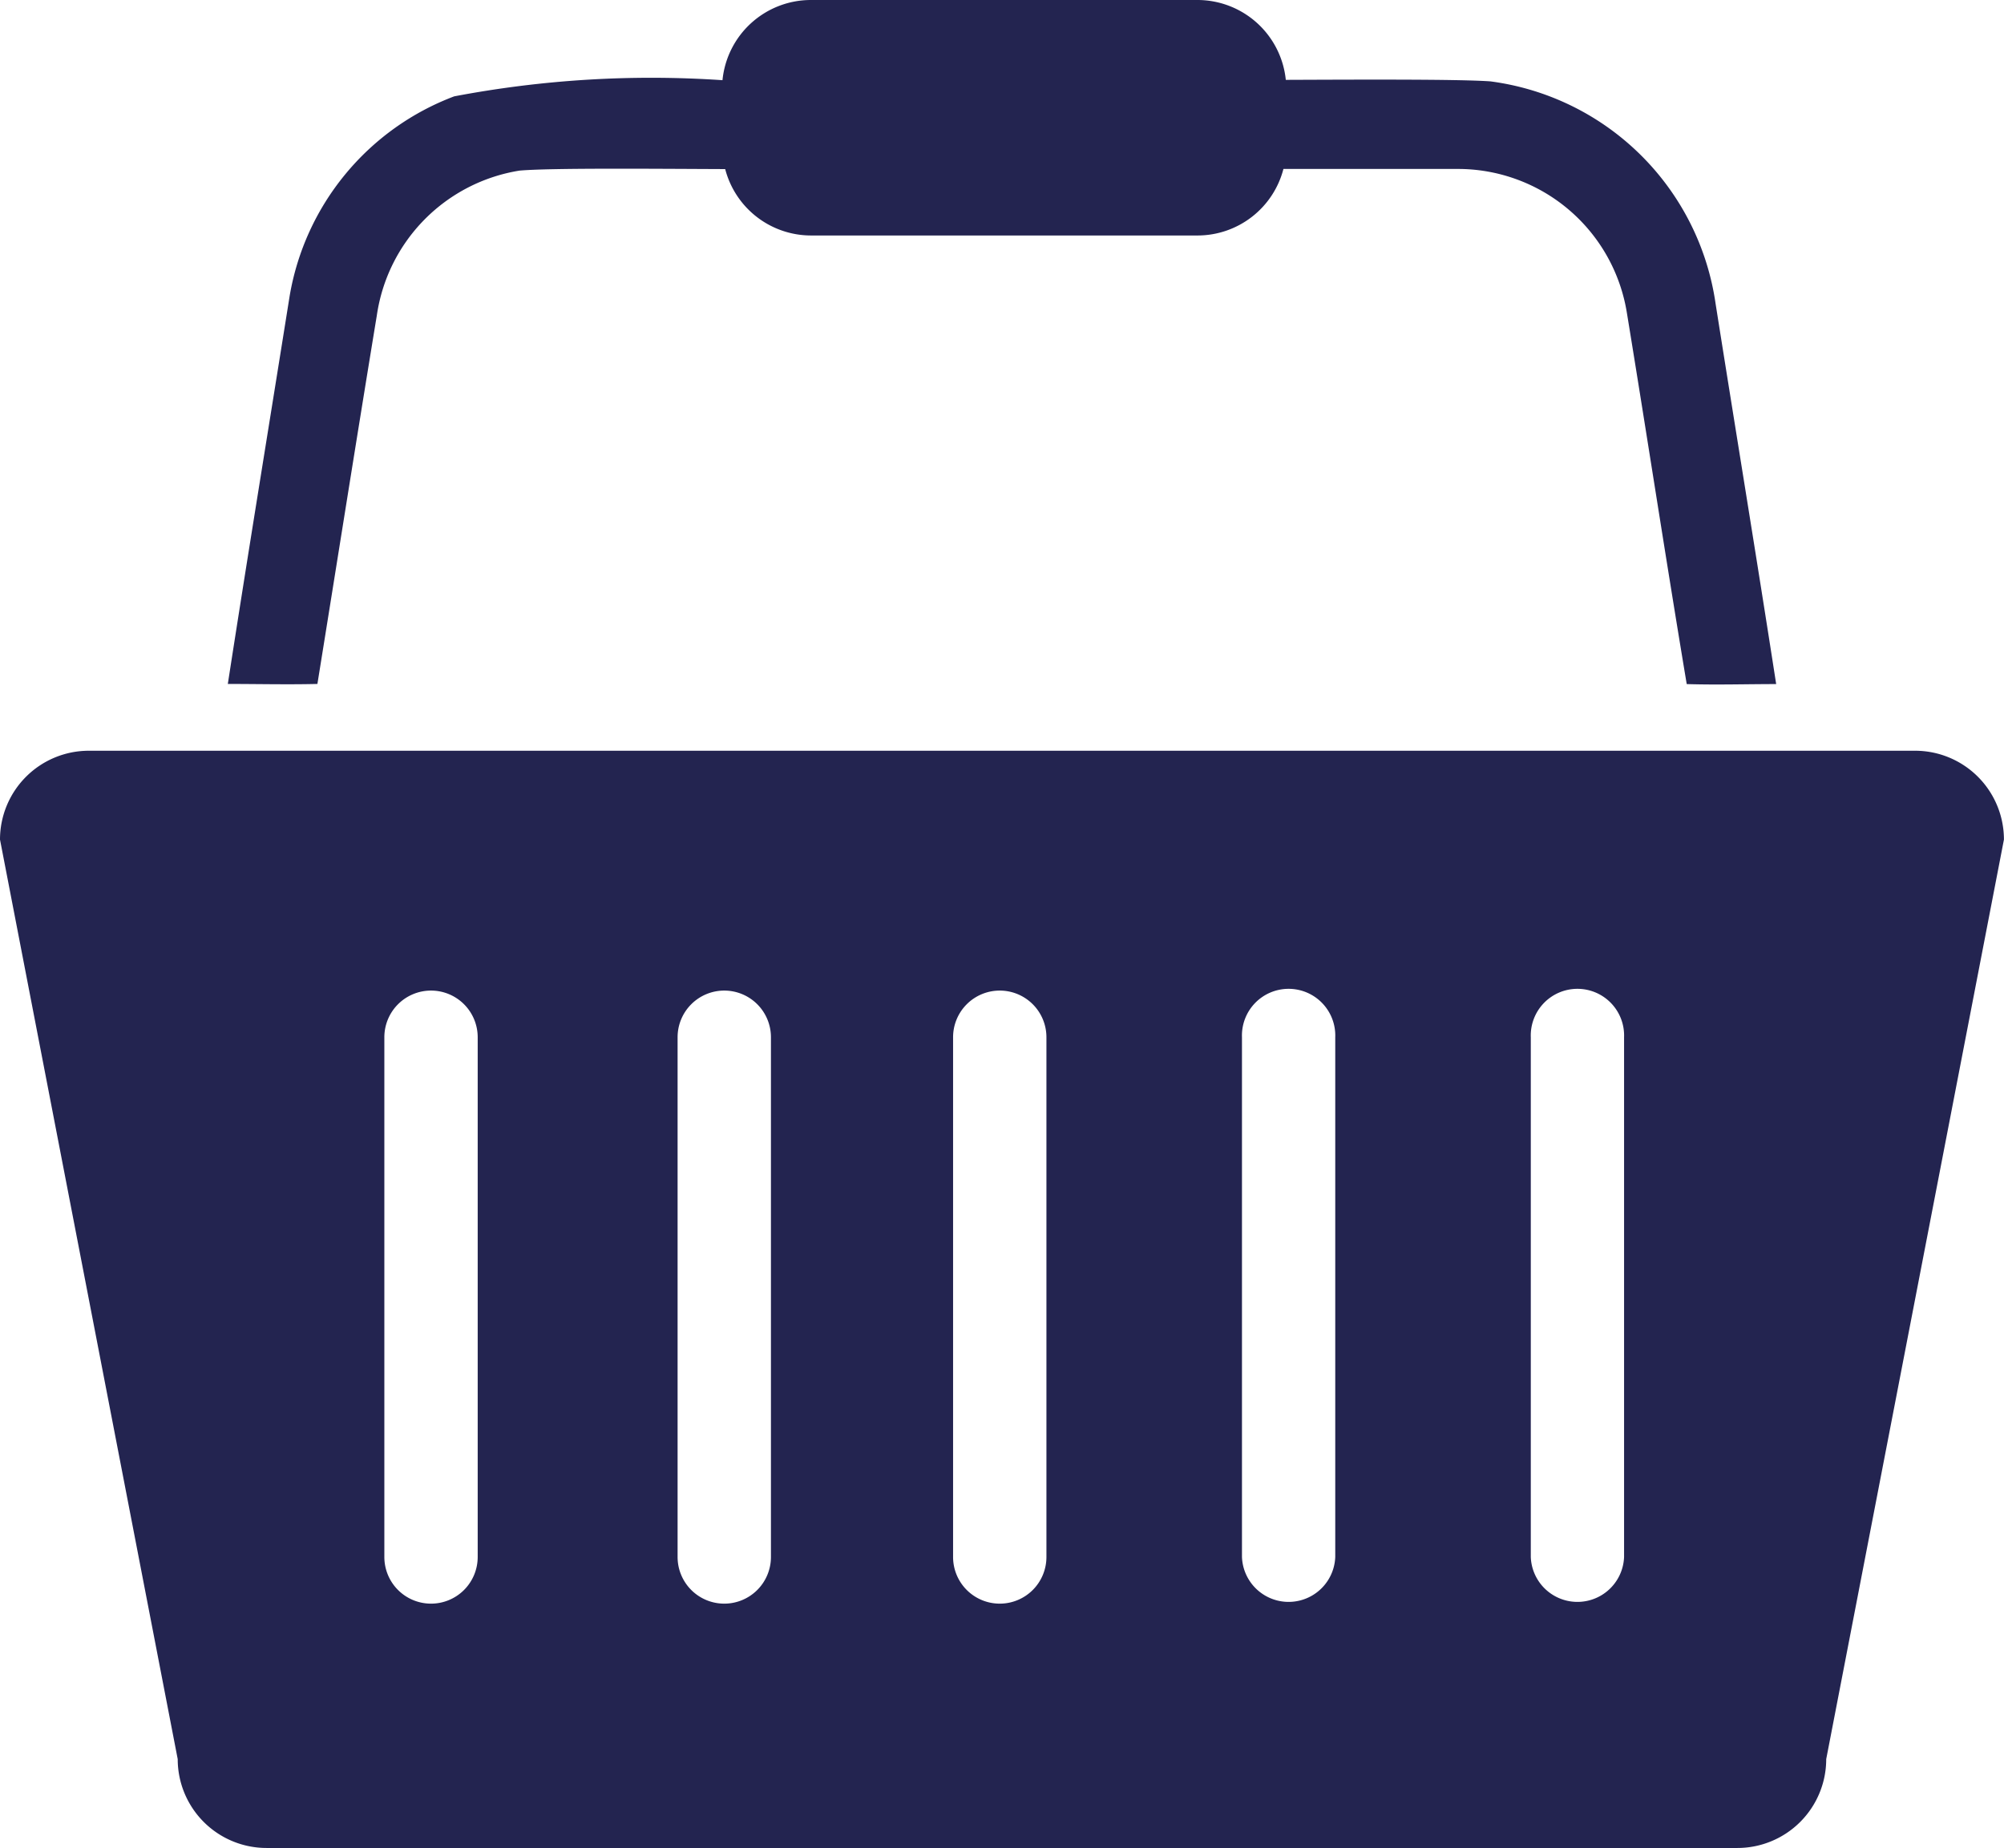
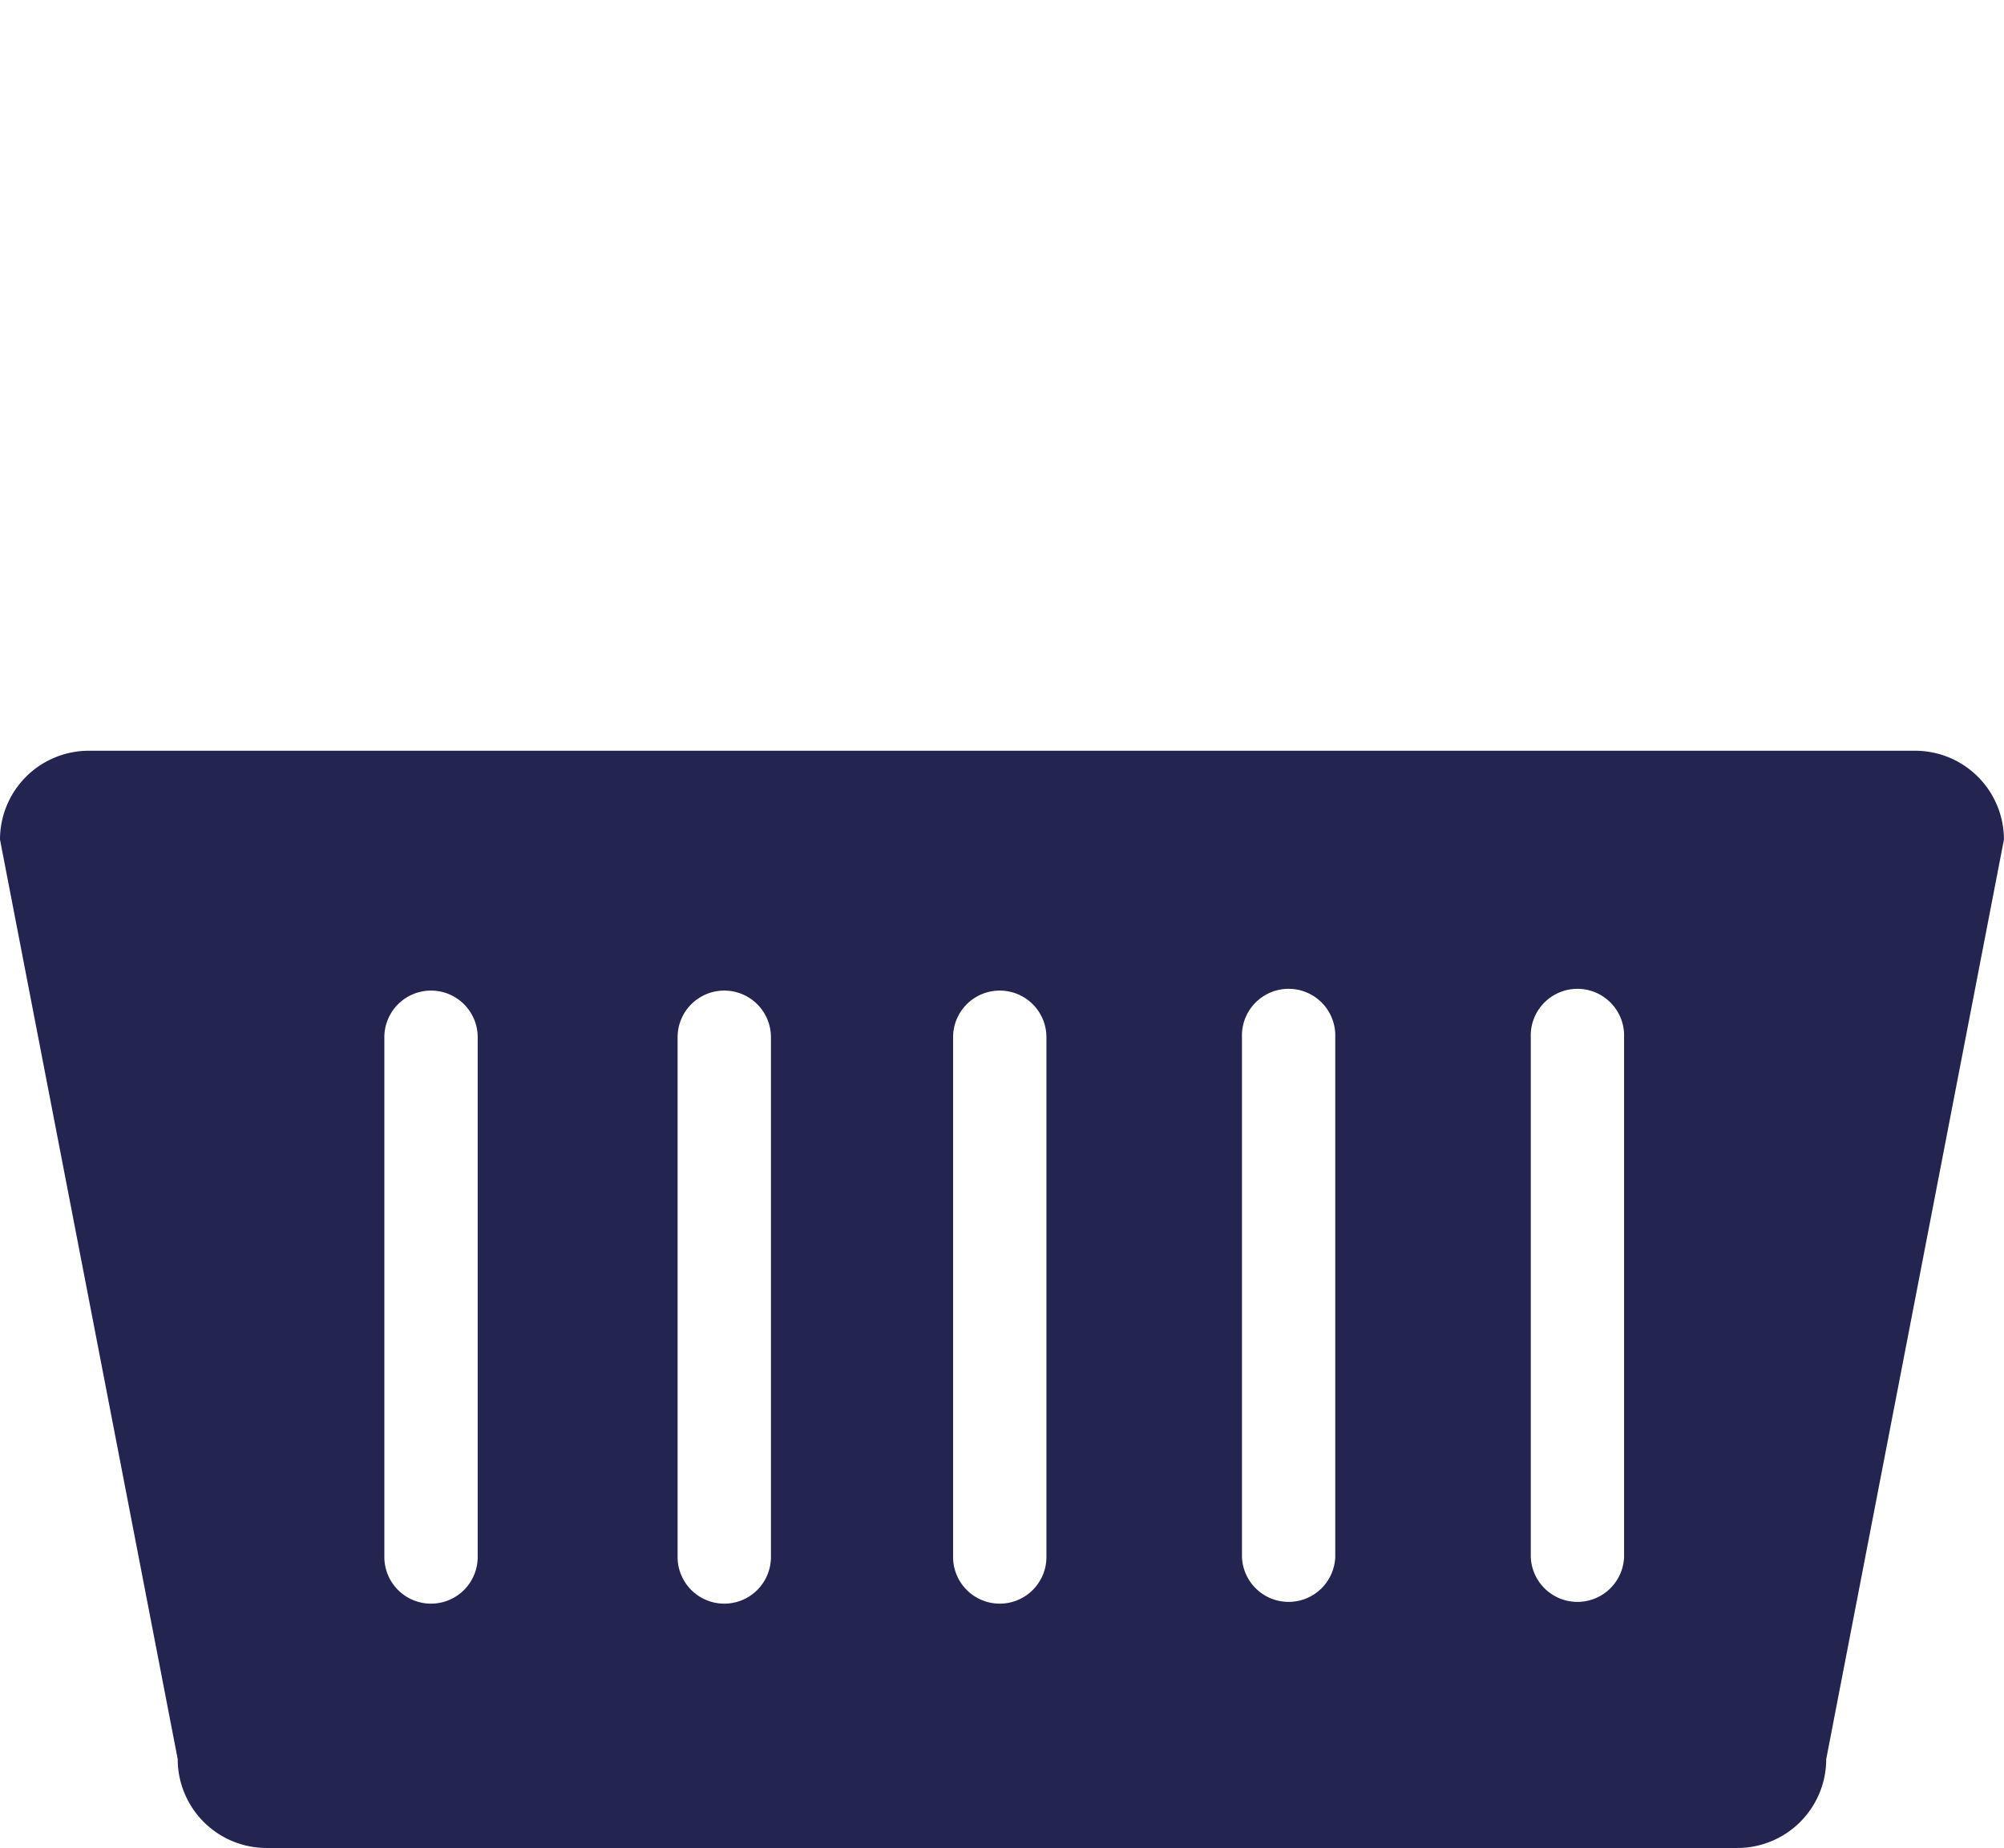
<svg xmlns="http://www.w3.org/2000/svg" width="30.356" height="28" viewBox="0 0 30.356 28">
  <g transform="translate(-1275 -16)">
    <path d="M59.51,222H31.846a1.346,1.346,0,0,0-1.346,1.346l2.692,13.933a1.346,1.346,0,0,0,1.346,1.346H56.817a1.346,1.346,0,0,0,1.346-1.346l2.692-13.933A1.346,1.346,0,0,0,59.51,222ZM37.736,234.216a.707.707,0,0,1-.707.707h0a.707.707,0,0,1-.707-.707v-7.875a.707.707,0,0,1,.707-.707h0a.707.707,0,0,1,.707.707v7.875Zm4.442,0a.707.707,0,0,1-.707.707h0a.707.707,0,0,1-.707-.707v-7.875a.707.707,0,0,1,.707-.707h0a.707.707,0,0,1,.707.707v7.875Zm4.173,0a.707.707,0,0,1-.707.707h0a.707.707,0,0,1-.707-.707v-7.875a.707.707,0,0,1,.707-.707h0a.707.707,0,0,1,.707.707v7.875Zm4.375,0a.707.707,0,0,1-1.413,0v-7.875a.707.707,0,1,1,1.413,0Zm4.375,0a.707.707,0,0,1-1.413,0v-7.875a.707.707,0,1,1,1.413,0Z" transform="translate(1244.5 -194.625)" fill="#232450" />
-     <path d="M104.311,57.6a3.967,3.967,0,0,0-3.41-3.367c-.477-.035-2.042-.027-3.1-.023A1.346,1.346,0,0,0,96.463,53H90.607a1.346,1.346,0,0,0-1.339,1.215,15.957,15.957,0,0,0-4.064.245,3.937,3.937,0,0,0-2.493,3.028c-.312,1.958-.633,3.915-.936,5.875.452,0,.9.011,1.357,0,.3-1.86.594-3.723.9-5.583a2.6,2.6,0,0,1,2.162-2.195c.467-.042,2.081-.027,3.115-.023a1.345,1.345,0,0,0,1.3,1.006h5.856a1.345,1.345,0,0,0,1.3-1.008c.943,0,2.319,0,2.673,0a2.592,2.592,0,0,1,2.529,2.177c.307,1.875.594,3.754.907,5.628.451.014.9,0,1.355,0C104.931,61.441,104.615,59.523,104.311,57.6Z" transform="translate(1196.676 -37)" fill="#232450" />
  </g>
</svg>